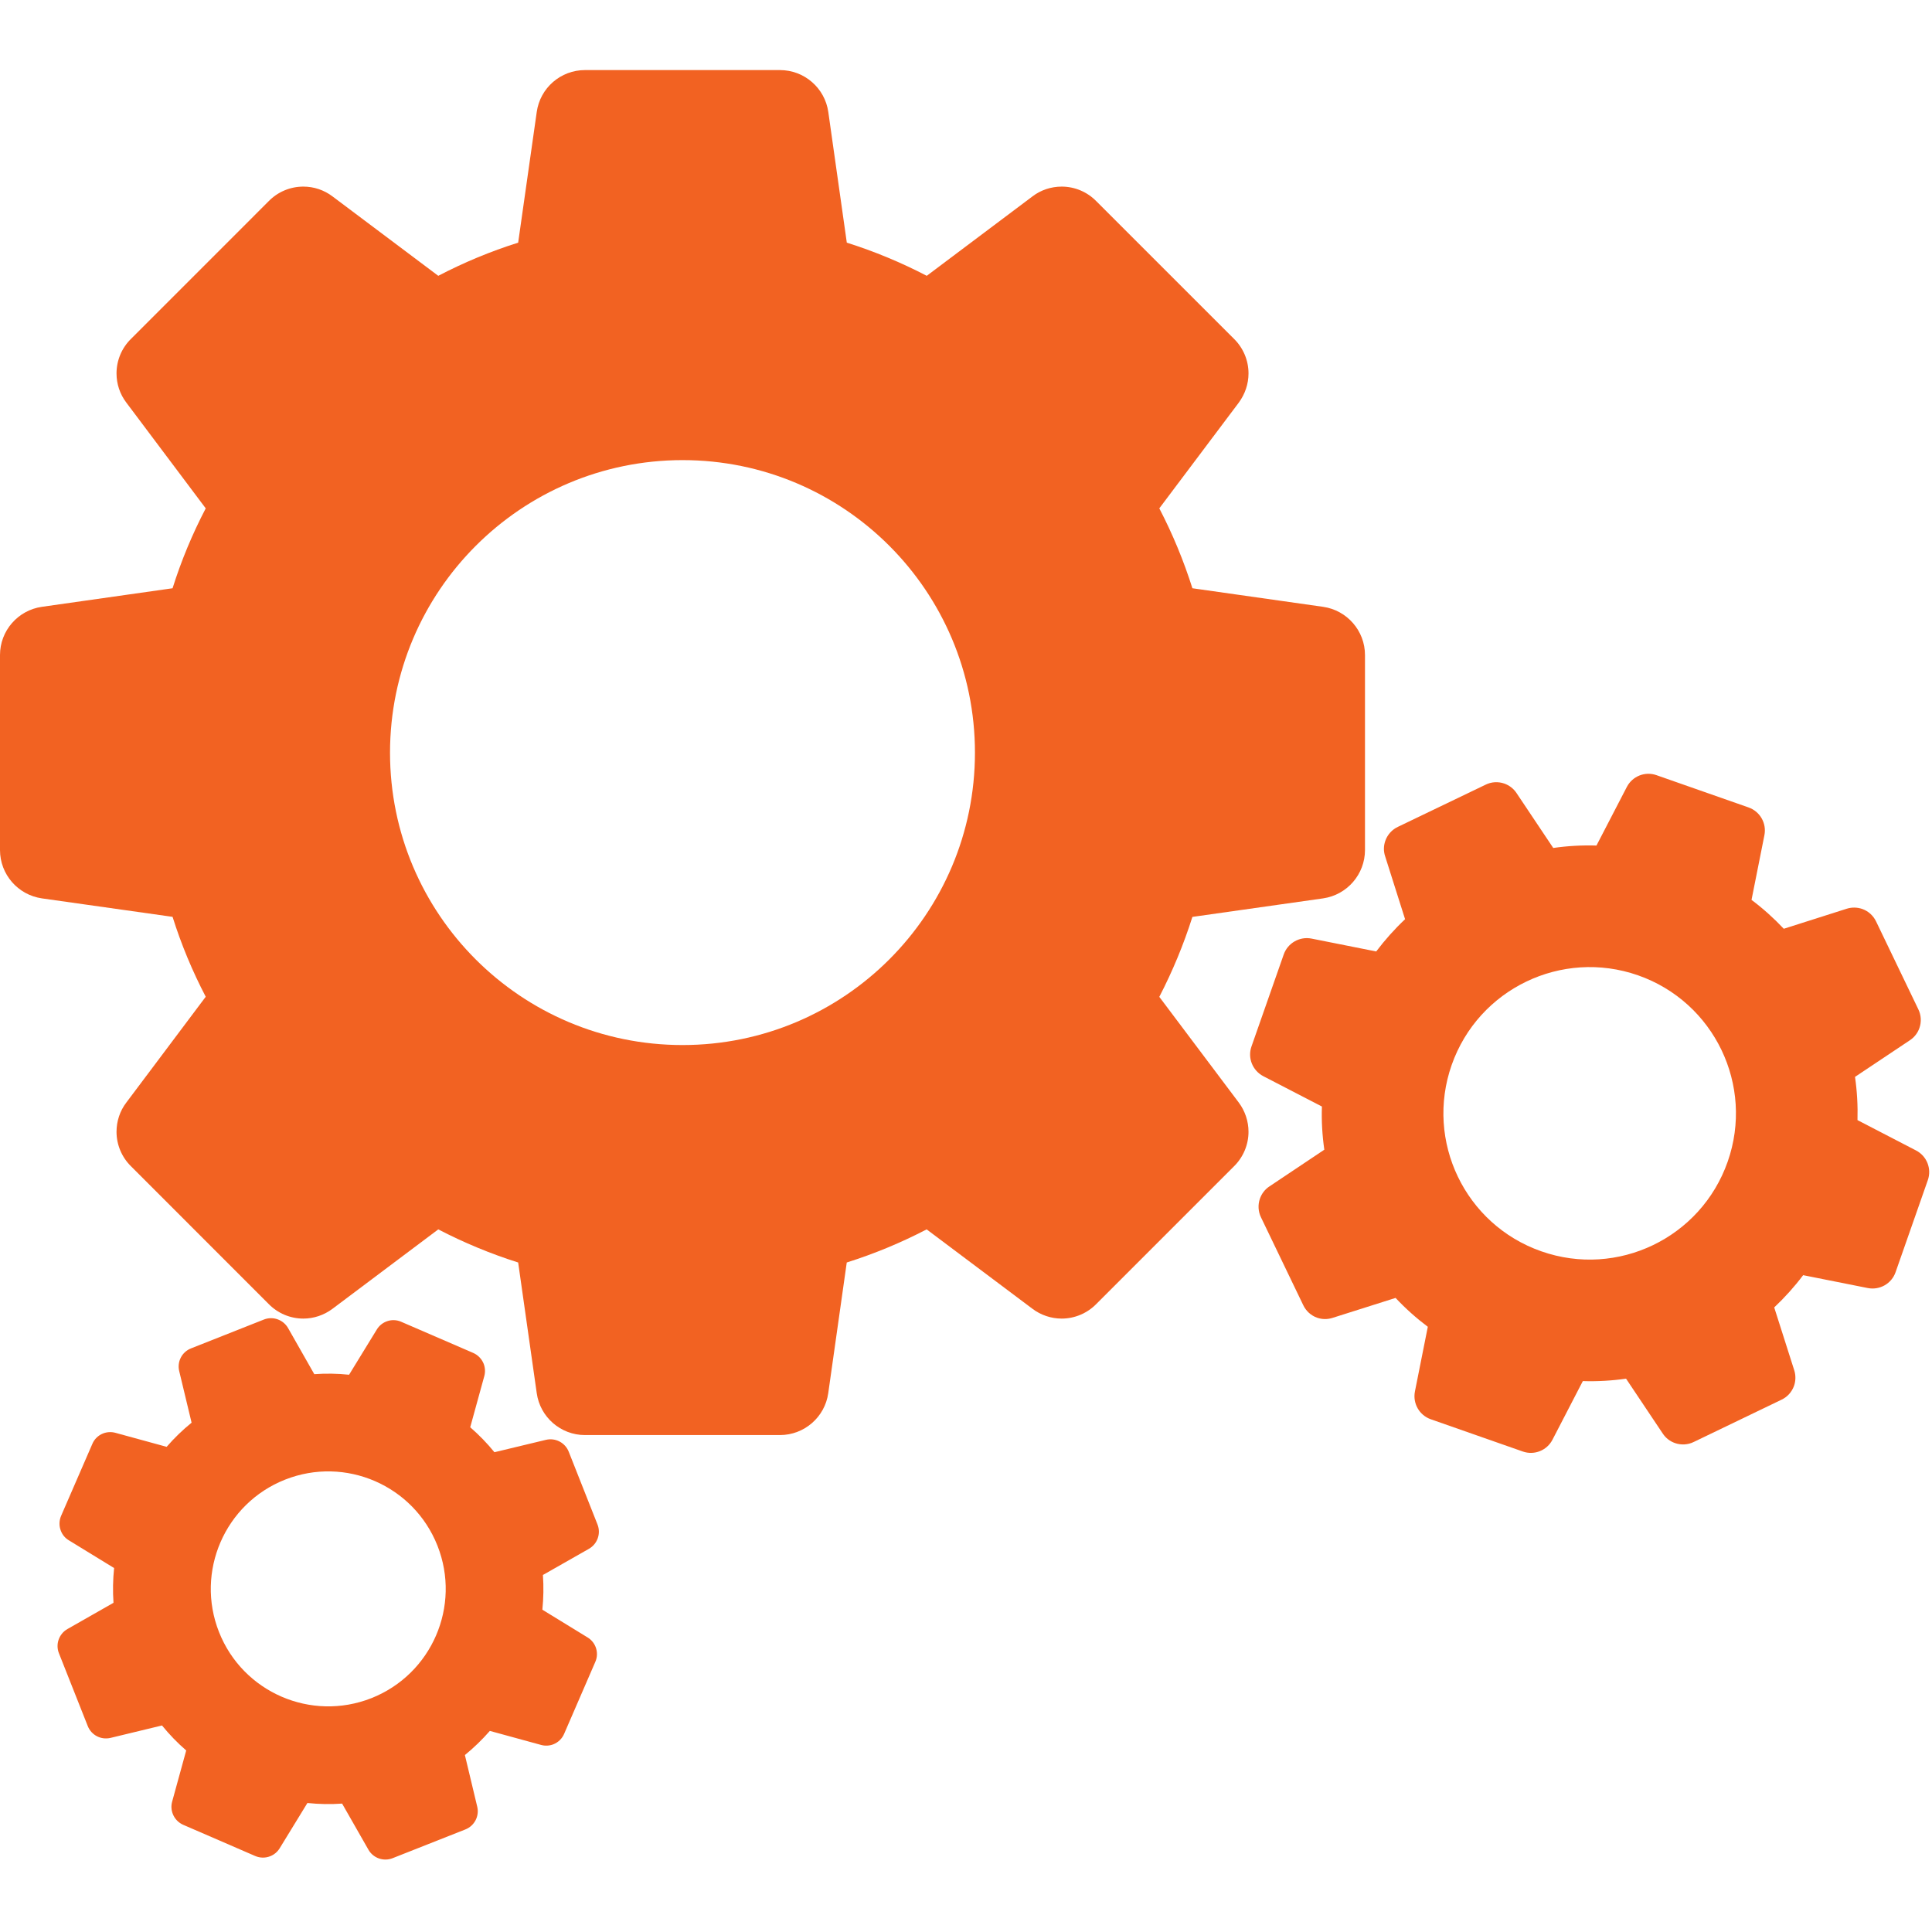
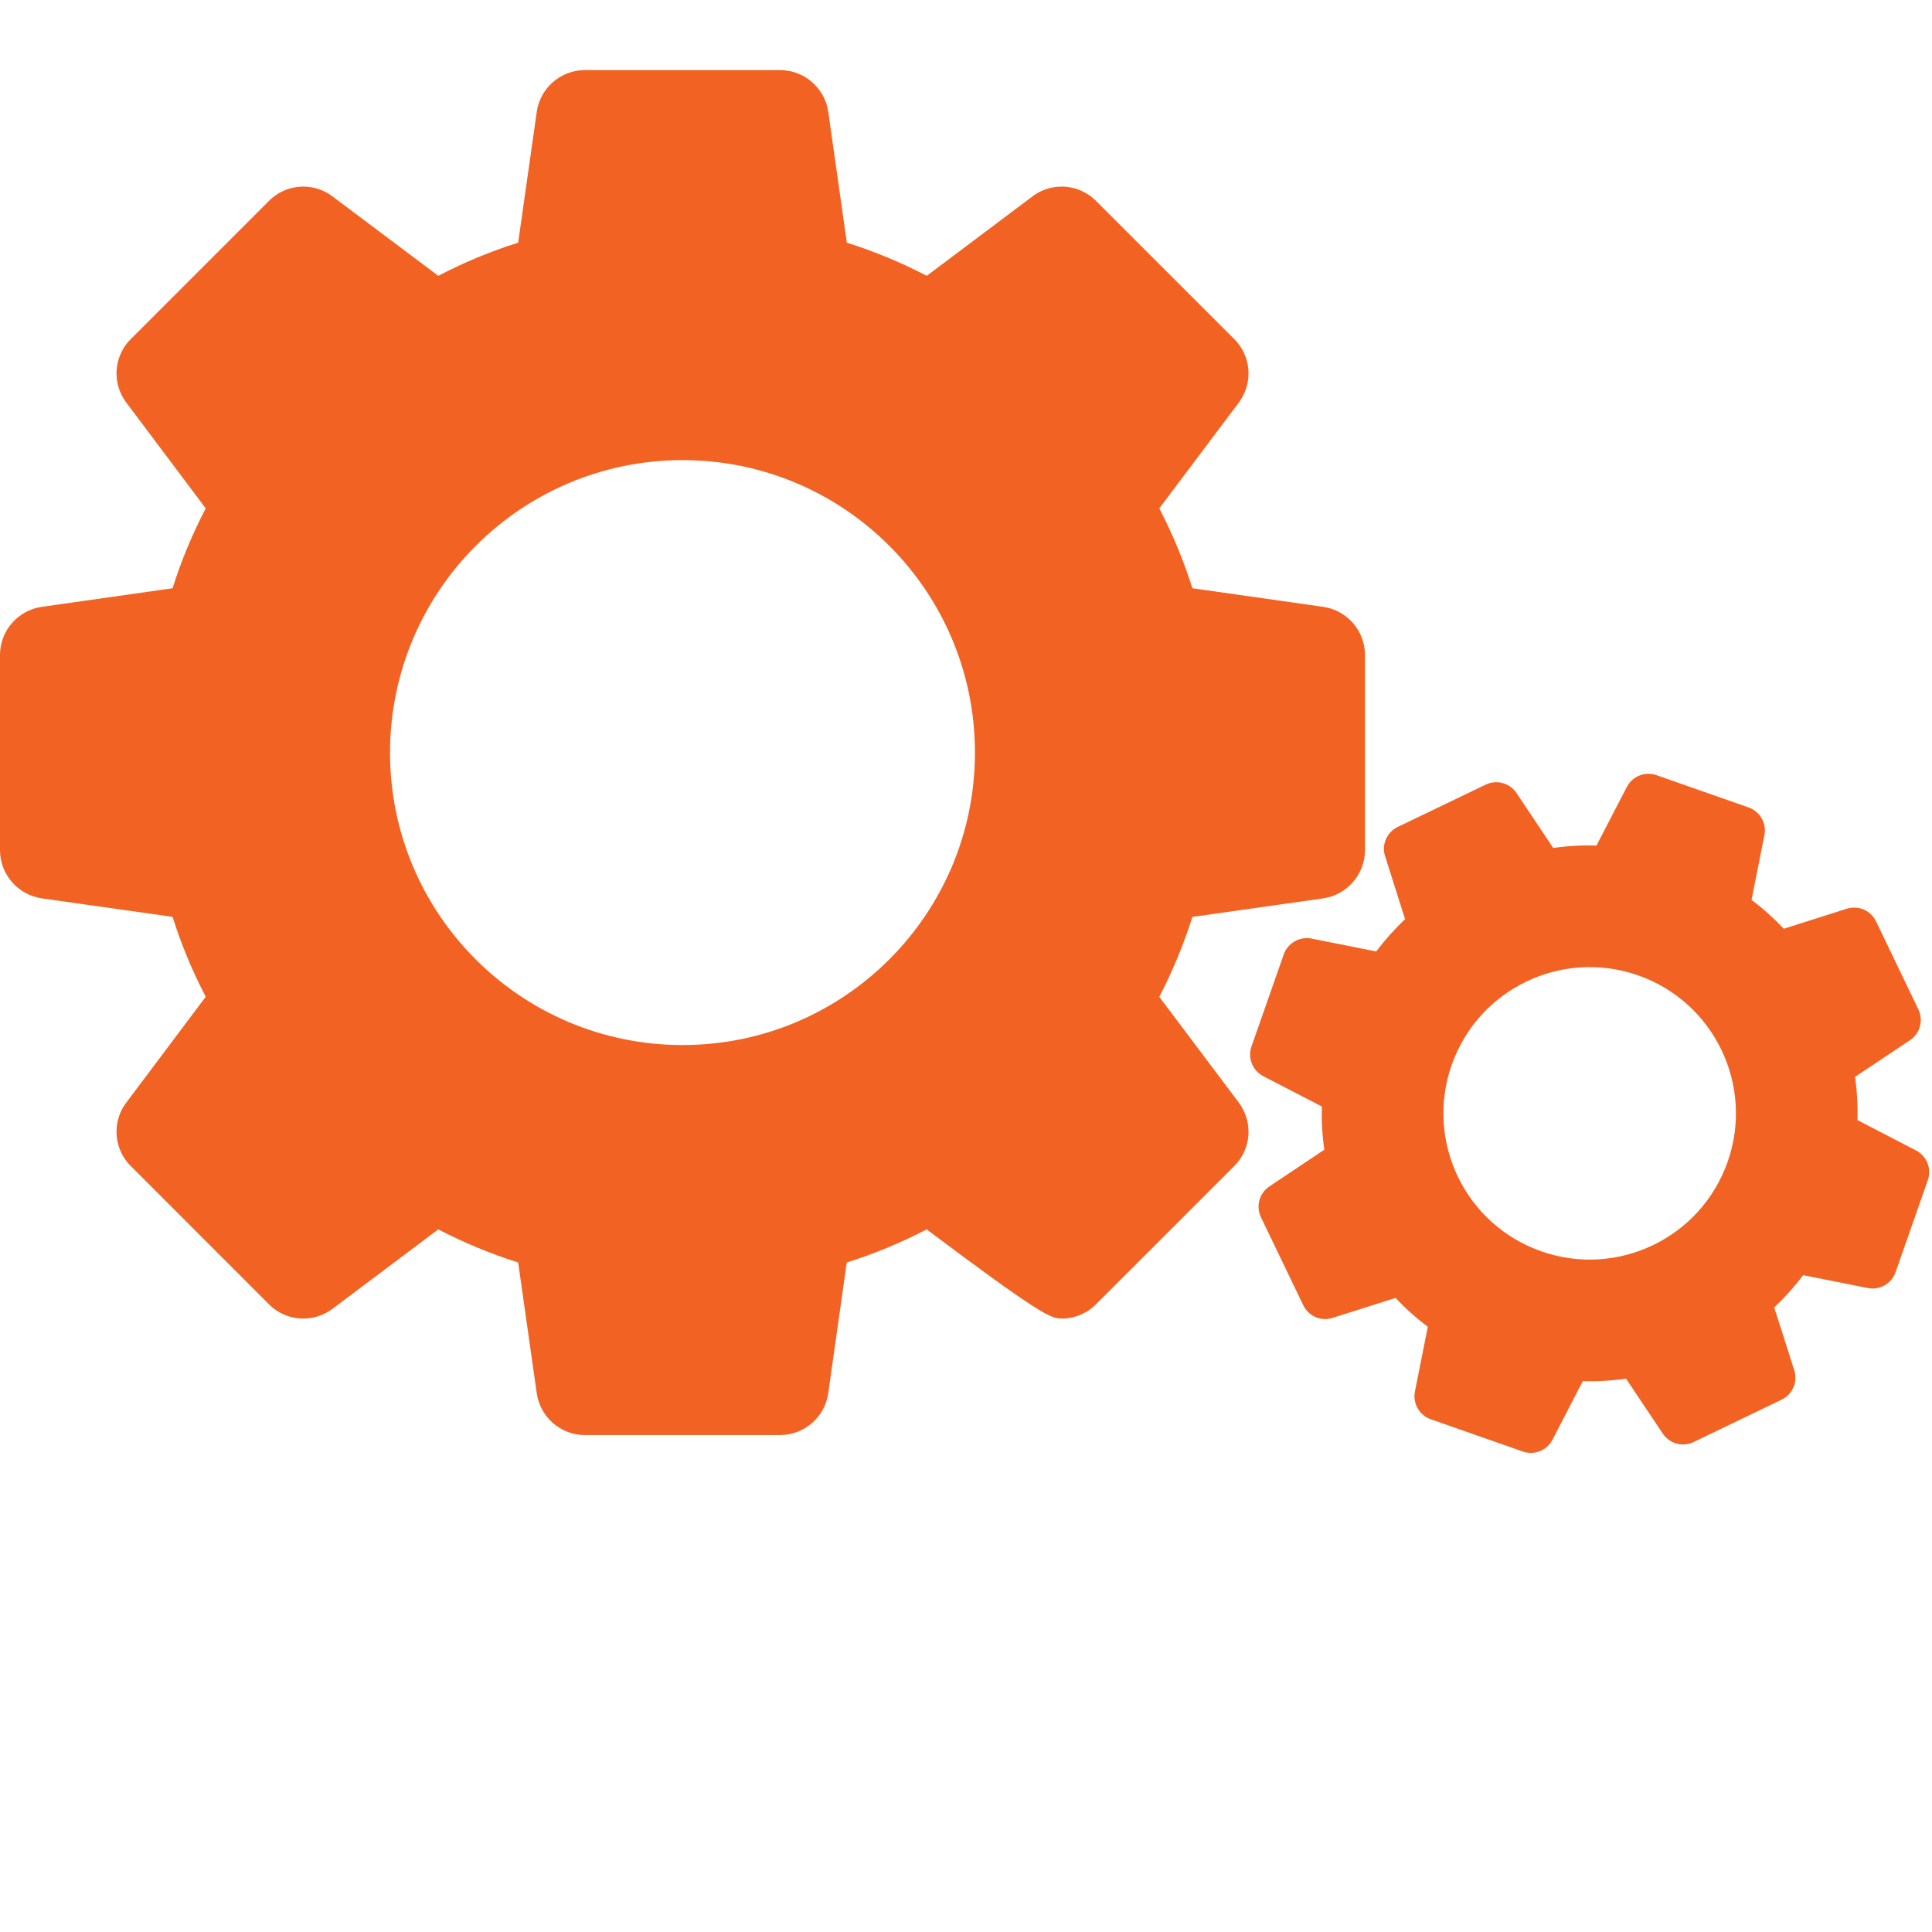
<svg xmlns="http://www.w3.org/2000/svg" width="200" zoomAndPan="magnify" viewBox="0 0 150 150" height="200" preserveAspectRatio="xMidYMid meet" version="1.0">
  <defs>
    <clipPath id="99ca9f6f21">
      <path d="M 0 5.438 L 106 5.438 L 106 112 L 0 112 Z M 0 5.438 " clip-rule="nonzero" />
    </clipPath>
    <clipPath id="db95cdeac7">
-       <path d="M 4 102 L 47 102 L 47 144.938 L 4 144.938 Z M 4 102 " clip-rule="nonzero" />
-     </clipPath>
+       </clipPath>
  </defs>
  <g clip-path="url(#99ca9f6f21)">
-     <path fill="#f26222" d="M 102.723 47.113 L 92.578 45.672 C 91.902 43.535 91.039 41.449 90.008 39.469 L 96.18 31.258 C 96.664 30.598 96.934 29.809 96.934 28.992 C 96.934 27.973 96.52 27.004 95.797 26.297 L 85.121 15.625 C 84.414 14.898 83.441 14.488 82.43 14.488 C 81.613 14.488 80.812 14.75 80.164 15.246 L 71.953 21.414 C 69.965 20.379 67.879 19.512 65.746 18.84 L 64.309 8.695 C 64.043 6.828 62.441 5.441 60.555 5.441 L 45.414 5.441 C 43.531 5.441 41.934 6.828 41.672 8.695 L 40.23 18.84 C 38.094 19.512 36.012 20.379 34.027 21.414 L 25.812 15.246 C 25.156 14.75 24.367 14.488 23.551 14.488 C 22.531 14.488 21.562 14.898 20.855 15.625 L 10.184 26.297 C 9.457 27.004 9.047 27.973 9.047 28.992 C 9.047 29.809 9.309 30.598 9.805 31.254 L 15.973 39.469 C 14.938 41.449 14.07 43.535 13.398 45.672 L 3.254 47.113 C 1.387 47.379 0 48.977 0 50.855 L 0 65.996 C 0 67.883 1.387 69.48 3.254 69.75 L 13.398 71.184 C 14.07 73.32 14.938 75.406 15.973 77.387 L 9.805 85.605 C 9.309 86.254 9.047 87.055 9.047 87.871 C 9.047 88.883 9.457 89.855 10.184 90.562 L 20.855 101.238 C 21.562 101.961 22.531 102.375 23.551 102.375 C 24.367 102.375 25.156 102.105 25.812 101.617 L 34.027 95.449 C 36.012 96.48 38.094 97.344 40.23 98.02 L 41.672 108.164 C 41.934 110.027 43.531 111.418 45.414 111.418 L 60.555 111.418 C 62.441 111.418 64.043 110.027 64.305 108.164 L 65.742 98.02 C 67.879 97.344 69.965 96.48 71.945 95.449 L 80.164 101.617 C 80.812 102.105 81.613 102.375 82.43 102.375 C 83.441 102.375 84.414 101.961 85.121 101.238 L 95.797 90.562 C 96.52 89.855 96.934 88.883 96.934 87.871 C 96.934 87.055 96.664 86.254 96.18 85.605 L 90.008 77.395 C 91.039 75.406 91.902 73.32 92.578 71.188 L 102.723 69.75 C 104.586 69.48 105.977 67.883 105.977 65.996 L 105.977 50.855 C 105.977 48.977 104.586 47.379 102.723 47.113 Z M 52.992 35.723 C 65.531 35.723 75.695 45.891 75.695 58.434 C 75.695 70.973 65.531 81.137 52.992 81.137 C 40.449 81.137 30.281 70.973 30.281 58.434 C 30.289 45.895 40.453 35.73 52.992 35.723 Z M 52.992 35.723 " fill-opacity="1" fill-rule="nonzero" />
+     <path fill="#f26222" d="M 102.723 47.113 L 92.578 45.672 C 91.902 43.535 91.039 41.449 90.008 39.469 L 96.18 31.258 C 96.664 30.598 96.934 29.809 96.934 28.992 C 96.934 27.973 96.52 27.004 95.797 26.297 L 85.121 15.625 C 84.414 14.898 83.441 14.488 82.43 14.488 C 81.613 14.488 80.812 14.75 80.164 15.246 L 71.953 21.414 C 69.965 20.379 67.879 19.512 65.746 18.84 L 64.309 8.695 C 64.043 6.828 62.441 5.441 60.555 5.441 L 45.414 5.441 C 43.531 5.441 41.934 6.828 41.672 8.695 L 40.23 18.84 C 38.094 19.512 36.012 20.379 34.027 21.414 L 25.812 15.246 C 25.156 14.75 24.367 14.488 23.551 14.488 C 22.531 14.488 21.562 14.898 20.855 15.625 L 10.184 26.297 C 9.457 27.004 9.047 27.973 9.047 28.992 C 9.047 29.809 9.309 30.598 9.805 31.254 L 15.973 39.469 C 14.938 41.449 14.07 43.535 13.398 45.672 L 3.254 47.113 C 1.387 47.379 0 48.977 0 50.855 L 0 65.996 C 0 67.883 1.387 69.48 3.254 69.75 L 13.398 71.184 C 14.07 73.32 14.938 75.406 15.973 77.387 L 9.805 85.605 C 9.309 86.254 9.047 87.055 9.047 87.871 C 9.047 88.883 9.457 89.855 10.184 90.562 L 20.855 101.238 C 21.562 101.961 22.531 102.375 23.551 102.375 C 24.367 102.375 25.156 102.105 25.812 101.617 L 34.027 95.449 C 36.012 96.48 38.094 97.344 40.23 98.02 L 41.672 108.164 C 41.934 110.027 43.531 111.418 45.414 111.418 L 60.555 111.418 C 62.441 111.418 64.043 110.027 64.305 108.164 L 65.742 98.02 C 67.879 97.344 69.965 96.48 71.945 95.449 C 80.812 102.105 81.613 102.375 82.43 102.375 C 83.441 102.375 84.414 101.961 85.121 101.238 L 95.797 90.562 C 96.52 89.855 96.934 88.883 96.934 87.871 C 96.934 87.055 96.664 86.254 96.18 85.605 L 90.008 77.395 C 91.039 75.406 91.902 73.32 92.578 71.188 L 102.723 69.75 C 104.586 69.48 105.977 67.883 105.977 65.996 L 105.977 50.855 C 105.977 48.977 104.586 47.379 102.723 47.113 Z M 52.992 35.723 C 65.531 35.723 75.695 45.891 75.695 58.434 C 75.695 70.973 65.531 81.137 52.992 81.137 C 40.449 81.137 30.281 70.973 30.281 58.434 C 30.289 45.895 40.453 35.73 52.992 35.723 Z M 52.992 35.723 " fill-opacity="1" fill-rule="nonzero" />
  </g>
  <path fill="#f26222" d="M 148.758 89.32 L 144.215 86.965 C 144.246 85.848 144.184 84.719 144.023 83.609 L 148.293 80.758 C 148.633 80.531 148.891 80.199 149.023 79.816 C 149.191 79.336 149.16 78.809 148.934 78.352 L 145.664 71.551 C 145.449 71.094 145.059 70.738 144.582 70.57 C 144.195 70.438 143.773 70.43 143.387 70.551 L 138.492 72.109 C 137.723 71.293 136.883 70.535 135.988 69.867 L 136.988 64.844 C 137.172 63.914 136.645 63 135.754 62.688 L 128.609 60.184 C 127.723 59.871 126.738 60.262 126.305 61.102 L 123.949 65.648 C 122.828 65.613 121.699 65.676 120.594 65.836 L 117.738 61.566 C 117.512 61.227 117.18 60.973 116.797 60.836 C 116.316 60.668 115.789 60.699 115.336 60.926 L 108.535 64.195 C 108.078 64.41 107.723 64.801 107.555 65.281 C 107.418 65.668 107.41 66.082 107.539 66.473 L 109.09 71.367 C 108.273 72.137 107.523 72.977 106.848 73.871 L 101.824 72.871 C 100.902 72.691 99.98 73.215 99.668 74.105 L 97.164 81.25 C 96.852 82.137 97.246 83.117 98.082 83.555 L 102.633 85.91 C 102.594 87.027 102.66 88.156 102.82 89.262 L 98.551 92.117 C 98.207 92.344 97.953 92.68 97.82 93.062 C 97.652 93.539 97.684 94.07 97.906 94.52 L 101.18 101.324 C 101.395 101.785 101.785 102.141 102.266 102.309 C 102.648 102.441 103.066 102.445 103.457 102.32 L 108.352 100.77 C 109.117 101.586 109.957 102.336 110.855 103.012 L 109.855 108.031 C 109.672 108.957 110.195 109.879 111.086 110.191 L 118.23 112.695 C 119.121 113.008 120.105 112.613 120.535 111.777 L 122.891 107.227 C 124.012 107.262 125.137 107.199 126.246 107.039 L 129.102 111.309 C 129.328 111.648 129.66 111.906 130.043 112.039 C 130.523 112.207 131.055 112.176 131.504 111.953 L 138.309 108.676 C 138.766 108.465 139.121 108.07 139.289 107.594 C 139.422 107.211 139.43 106.793 139.309 106.402 L 137.75 101.508 C 138.566 100.738 139.324 99.898 139.996 99.004 L 145.016 100.004 C 145.941 100.184 146.863 99.664 147.172 98.773 L 149.676 91.625 C 149.988 90.738 149.598 89.754 148.758 89.32 Z M 127.176 75.723 C 133.094 77.797 136.211 84.277 134.137 90.191 C 132.062 96.109 125.586 99.23 119.668 97.152 C 113.75 95.082 110.633 88.602 112.707 82.684 C 114.785 76.77 121.258 73.656 127.176 75.723 Z M 127.176 75.723 " fill-opacity="1" fill-rule="nonzero" />
  <g clip-path="url(#db95cdeac7)">
    <path fill="#f26222" d="M 42.387 111.789 L 38.387 112.75 C 37.82 112.051 37.188 111.402 36.508 110.812 L 37.602 106.836 C 37.688 106.516 37.668 106.184 37.551 105.879 C 37.398 105.5 37.102 105.195 36.727 105.035 L 31.164 102.629 C 30.793 102.461 30.371 102.449 29.992 102.602 C 29.684 102.723 29.43 102.938 29.258 103.219 L 27.102 106.734 C 26.207 106.641 25.297 106.625 24.402 106.691 L 22.367 103.113 C 21.992 102.457 21.191 102.172 20.488 102.449 L 14.832 104.688 C 14.125 104.965 13.734 105.719 13.914 106.453 L 14.875 110.457 C 14.176 111.023 13.523 111.656 12.938 112.332 L 8.957 111.242 C 8.641 111.156 8.305 111.176 8 111.293 C 7.621 111.445 7.316 111.742 7.164 112.117 L 4.75 117.676 C 4.586 118.051 4.574 118.473 4.727 118.855 C 4.844 119.16 5.059 119.418 5.34 119.586 L 8.859 121.742 C 8.766 122.637 8.75 123.543 8.812 124.441 L 5.238 126.477 C 4.578 126.852 4.297 127.656 4.574 128.355 L 6.812 134.008 C 7.09 134.715 7.84 135.105 8.582 134.93 L 12.578 133.965 C 13.148 134.668 13.777 135.316 14.457 135.906 L 13.363 139.887 C 13.277 140.203 13.297 140.539 13.418 140.84 C 13.566 141.219 13.867 141.527 14.238 141.684 L 19.801 144.094 C 20.172 144.258 20.598 144.27 20.977 144.117 C 21.281 144 21.539 143.781 21.711 143.504 L 23.867 139.984 C 24.762 140.078 25.664 140.094 26.562 140.031 L 28.602 143.605 C 28.973 144.262 29.773 144.547 30.48 144.27 L 36.137 142.035 C 36.84 141.754 37.23 141 37.051 140.266 L 36.094 136.262 C 36.789 135.695 37.441 135.062 38.031 134.387 L 42.012 135.477 C 42.324 135.562 42.66 135.547 42.969 135.426 C 43.344 135.273 43.648 134.98 43.805 134.602 L 46.215 129.039 C 46.383 128.668 46.391 128.246 46.242 127.867 C 46.121 127.562 45.906 127.305 45.625 127.133 L 42.109 124.977 C 42.199 124.082 42.215 123.176 42.152 122.281 L 45.73 120.246 C 46.387 119.867 46.668 119.066 46.391 118.363 L 44.156 112.711 C 43.879 112.008 43.125 111.613 42.387 111.789 Z M 22.133 114.879 C 26.816 113.027 32.113 115.324 33.965 120.008 C 35.816 124.691 33.523 129.988 28.836 131.844 C 24.152 133.691 18.855 131.395 17.004 126.711 C 15.156 122.031 17.453 116.73 22.133 114.879 Z M 22.133 114.879 " fill-opacity="1" fill-rule="nonzero" />
  </g>
</svg>